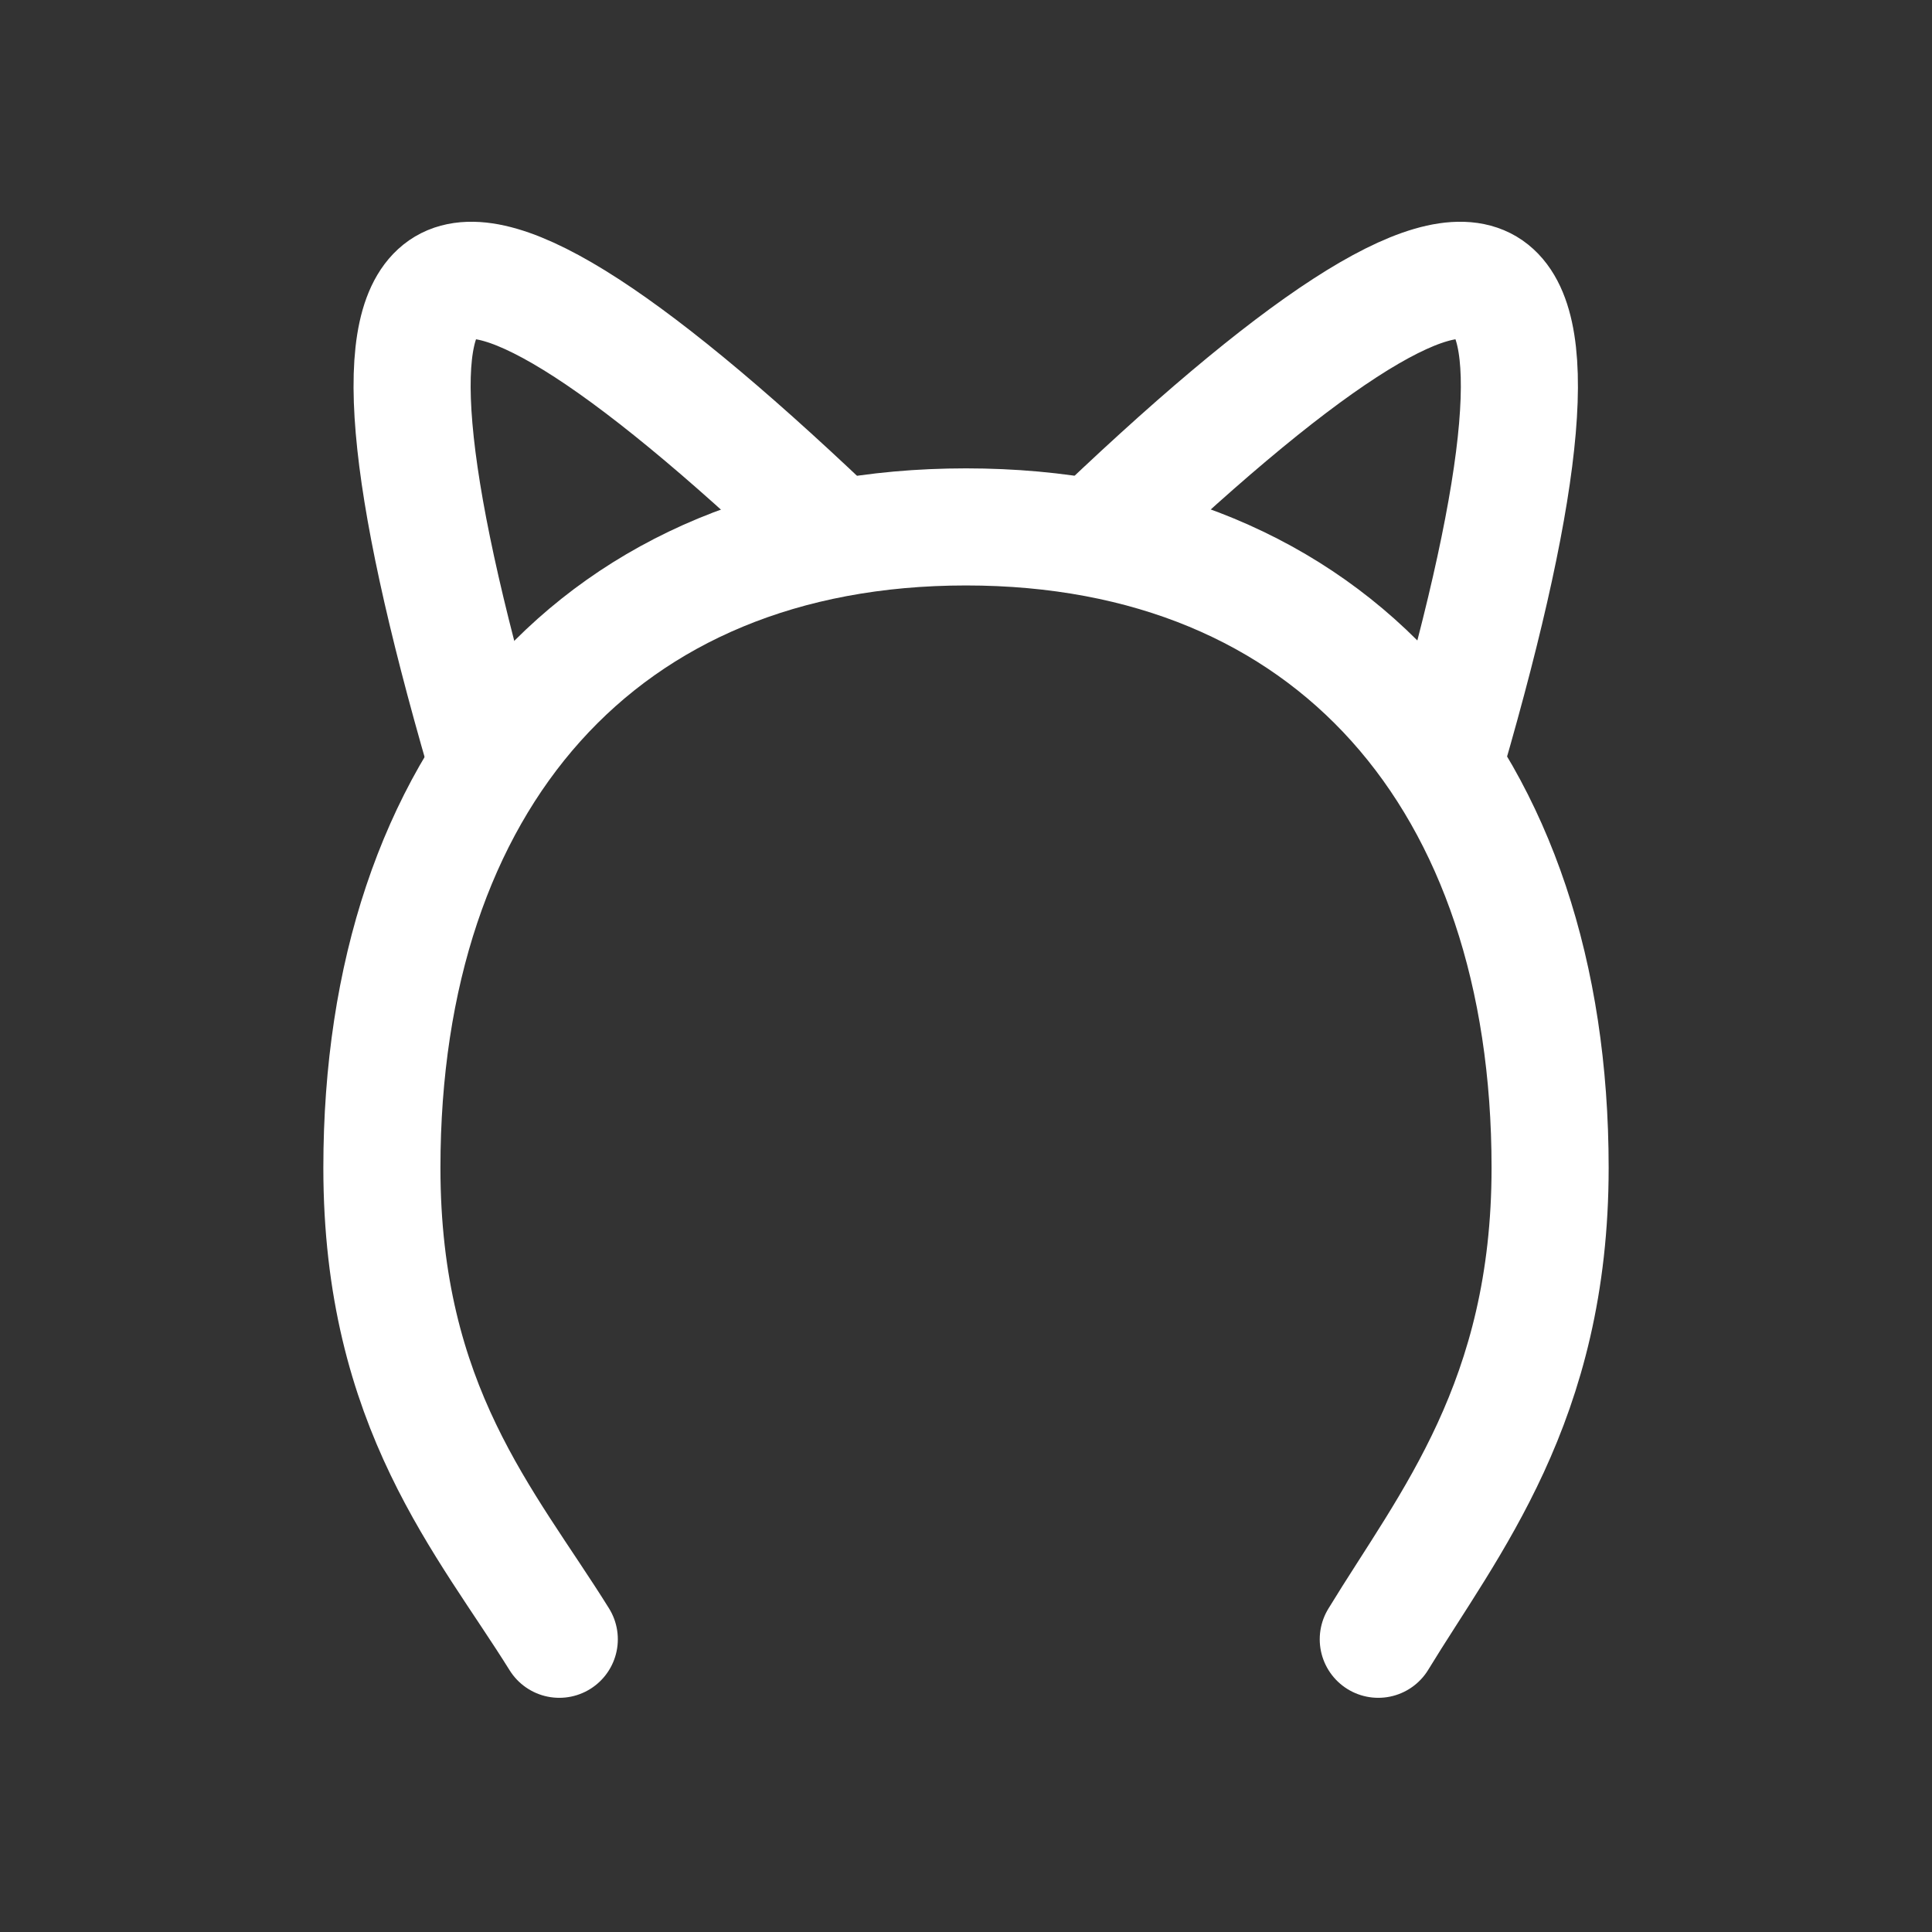
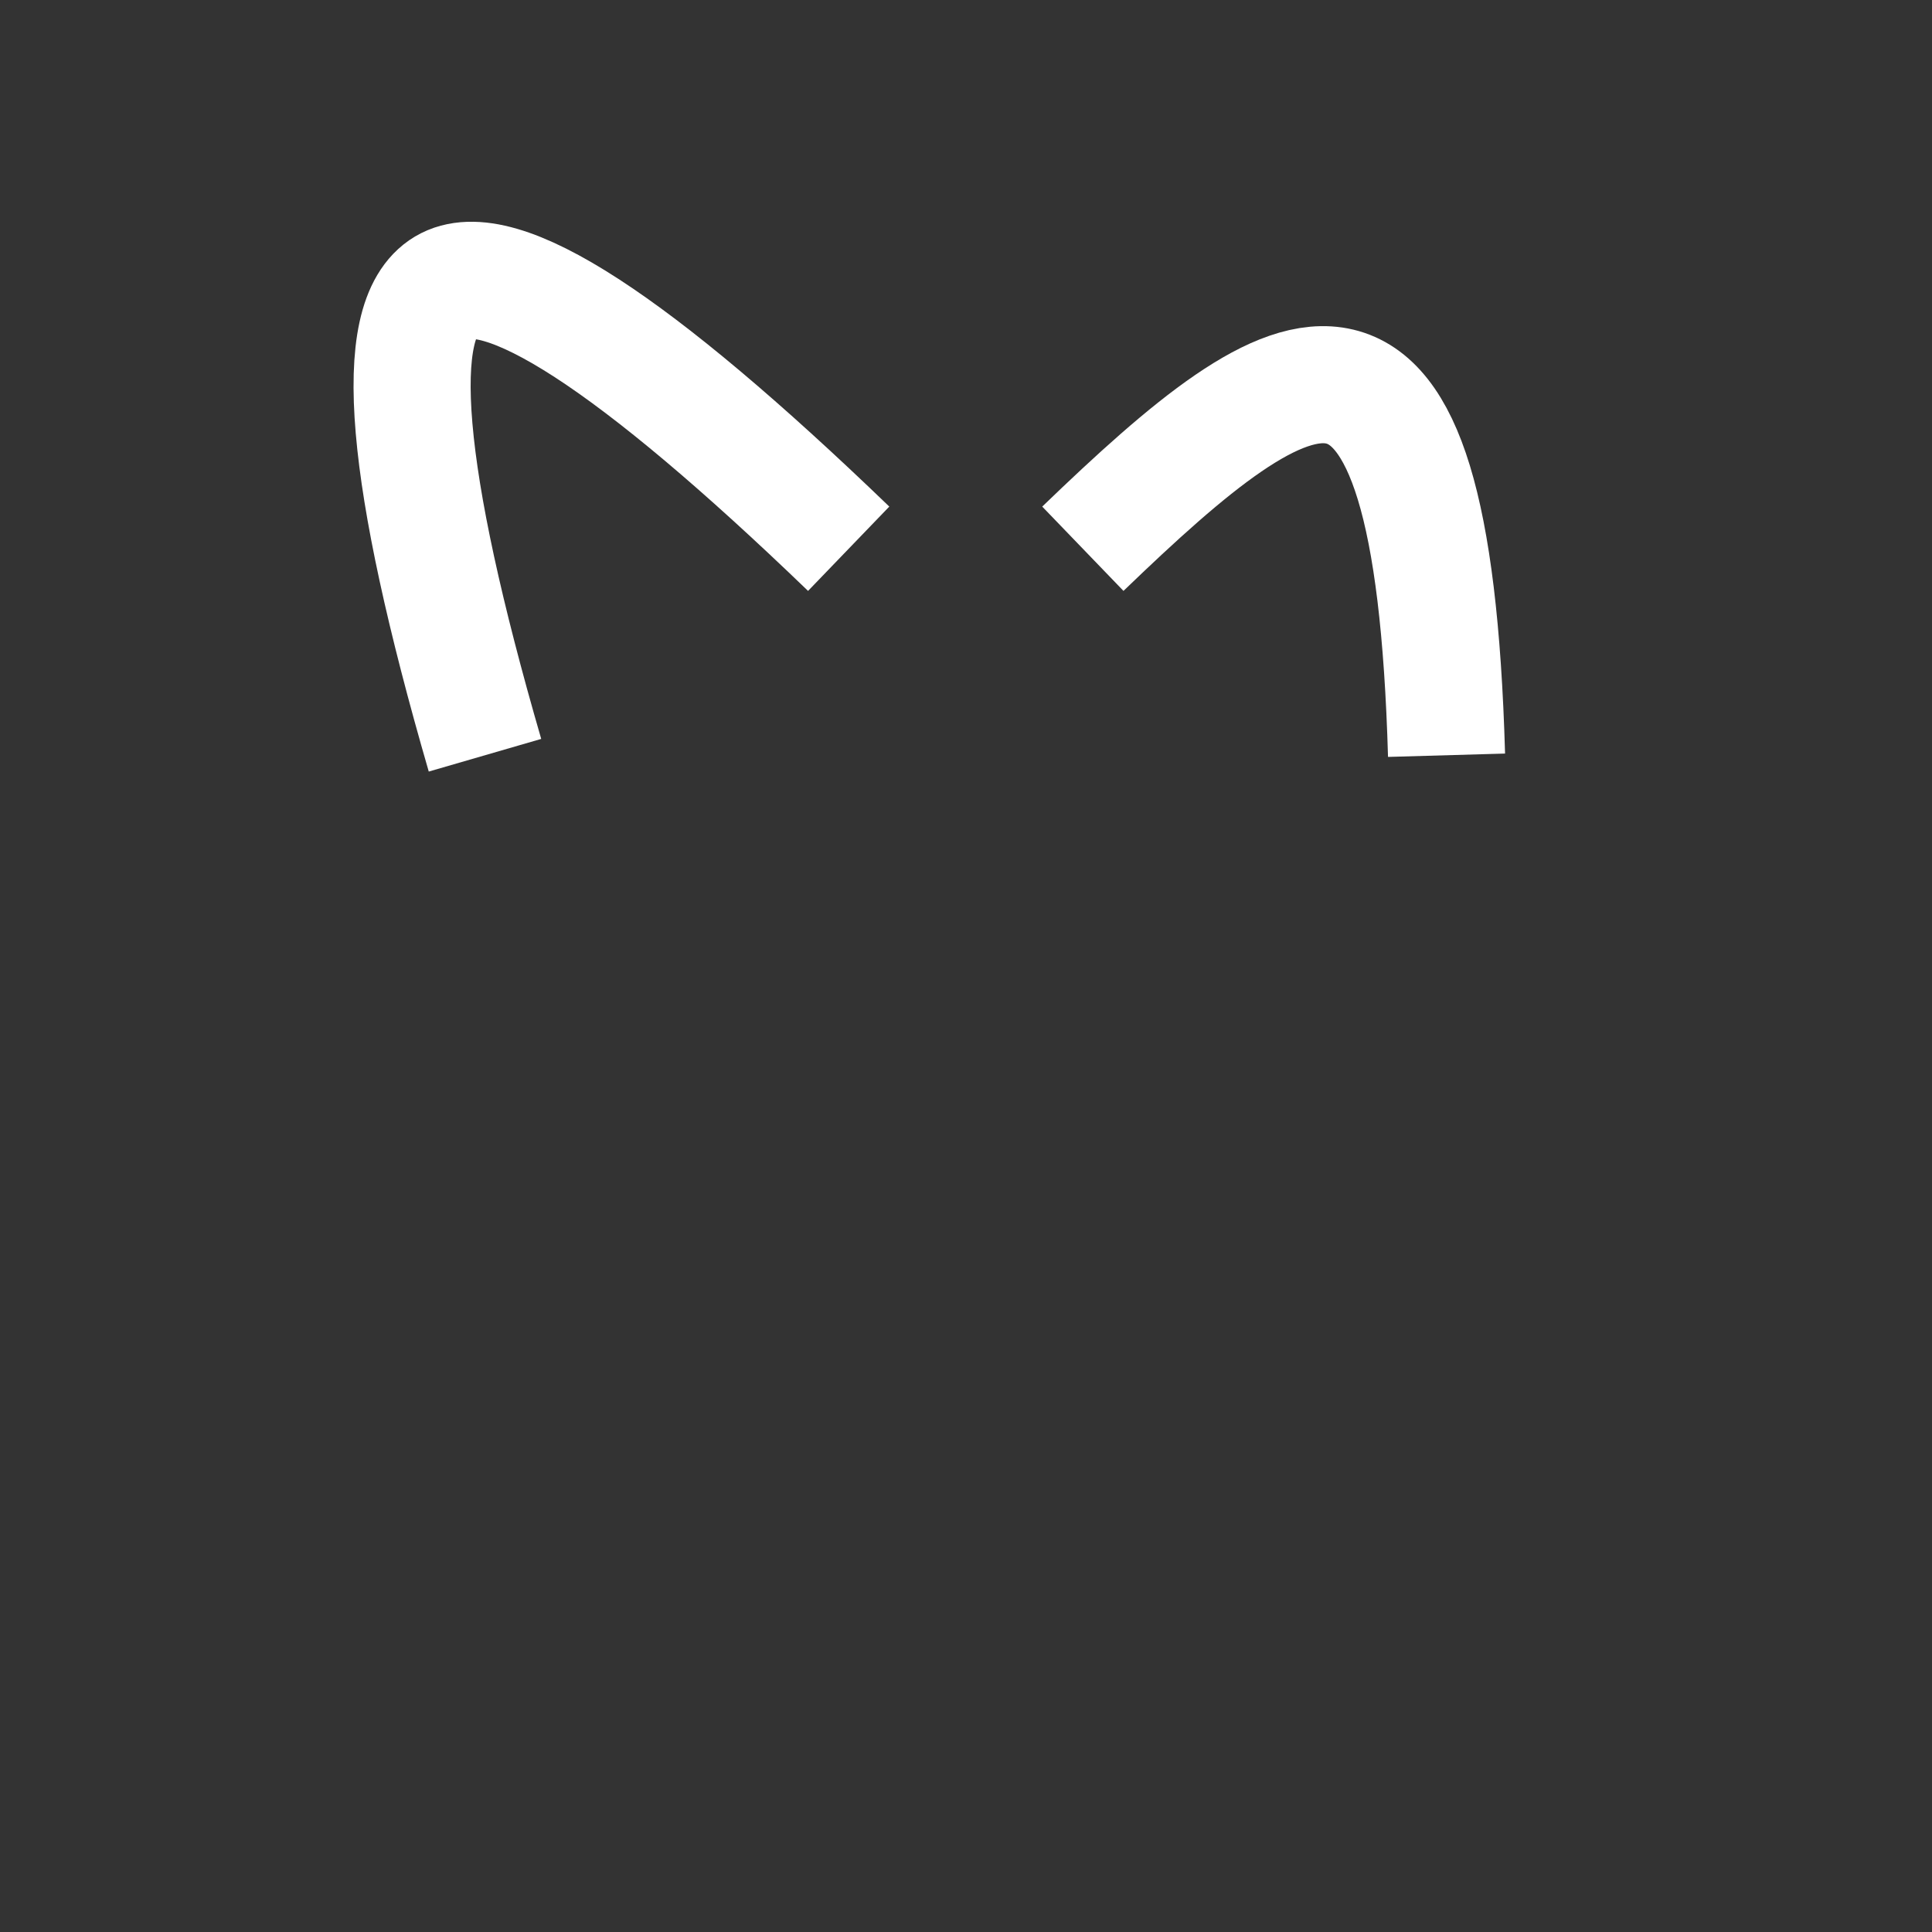
<svg xmlns="http://www.w3.org/2000/svg" width="33px" height="33px" viewBox="0 0 33 33" version="1.1">
  <rect x="0" y="0" width="33" height="33" fill="#333333" stroke="none" />
  <title>Group 3</title>
  <g id="Icons" stroke="none" stroke-width="1" fill="none" fill-rule="evenodd">
    <g id="Artboard-Copy" transform="translate(-188, 0)">
      <g id="Group-3" transform="translate(188, 0)">
-         <rect id="Rectangle" x="0" y="0" width="33" height="33" />
        <g id="Group-2" transform="translate(6.523, 4.788)" stroke="#fff" stroke-width="2">
-           <path d="M17.019,23.212 C18.224,21.234 19.954,19.155 19.954,15.159 C19.954,8.546 16.224,4.212 9.977,4.212 C3.731,4.212 0,8.546 0,15.159 C0,19.251 1.787,21.215 3.03,23.212" id="Oval" stroke-linecap="round" />
          <g id="Group" transform="translate(0.516, 0)">
            <path d="M1.245,8.112 C-0.142,3.333 -0.37,0.666 0.56,0.112 C1.489,-0.441 3.788,1.05 7.457,4.585" id="Path-2" />
-             <path d="M12.701,8.112 C11.315,3.333 11.087,0.666 12.016,0.112 C12.946,-0.441 15.245,1.05 18.913,4.585" id="Path-2-Copy" transform="translate(15.185, 4.056) scale(-1, 1) translate(-15.185, -4.056)" />
+             <path d="M12.701,8.112 C12.946,-0.441 15.245,1.05 18.913,4.585" id="Path-2-Copy" transform="translate(15.185, 4.056) scale(-1, 1) translate(-15.185, -4.056)" />
          </g>
        </g>
      </g>
    </g>
  </g>
</svg>